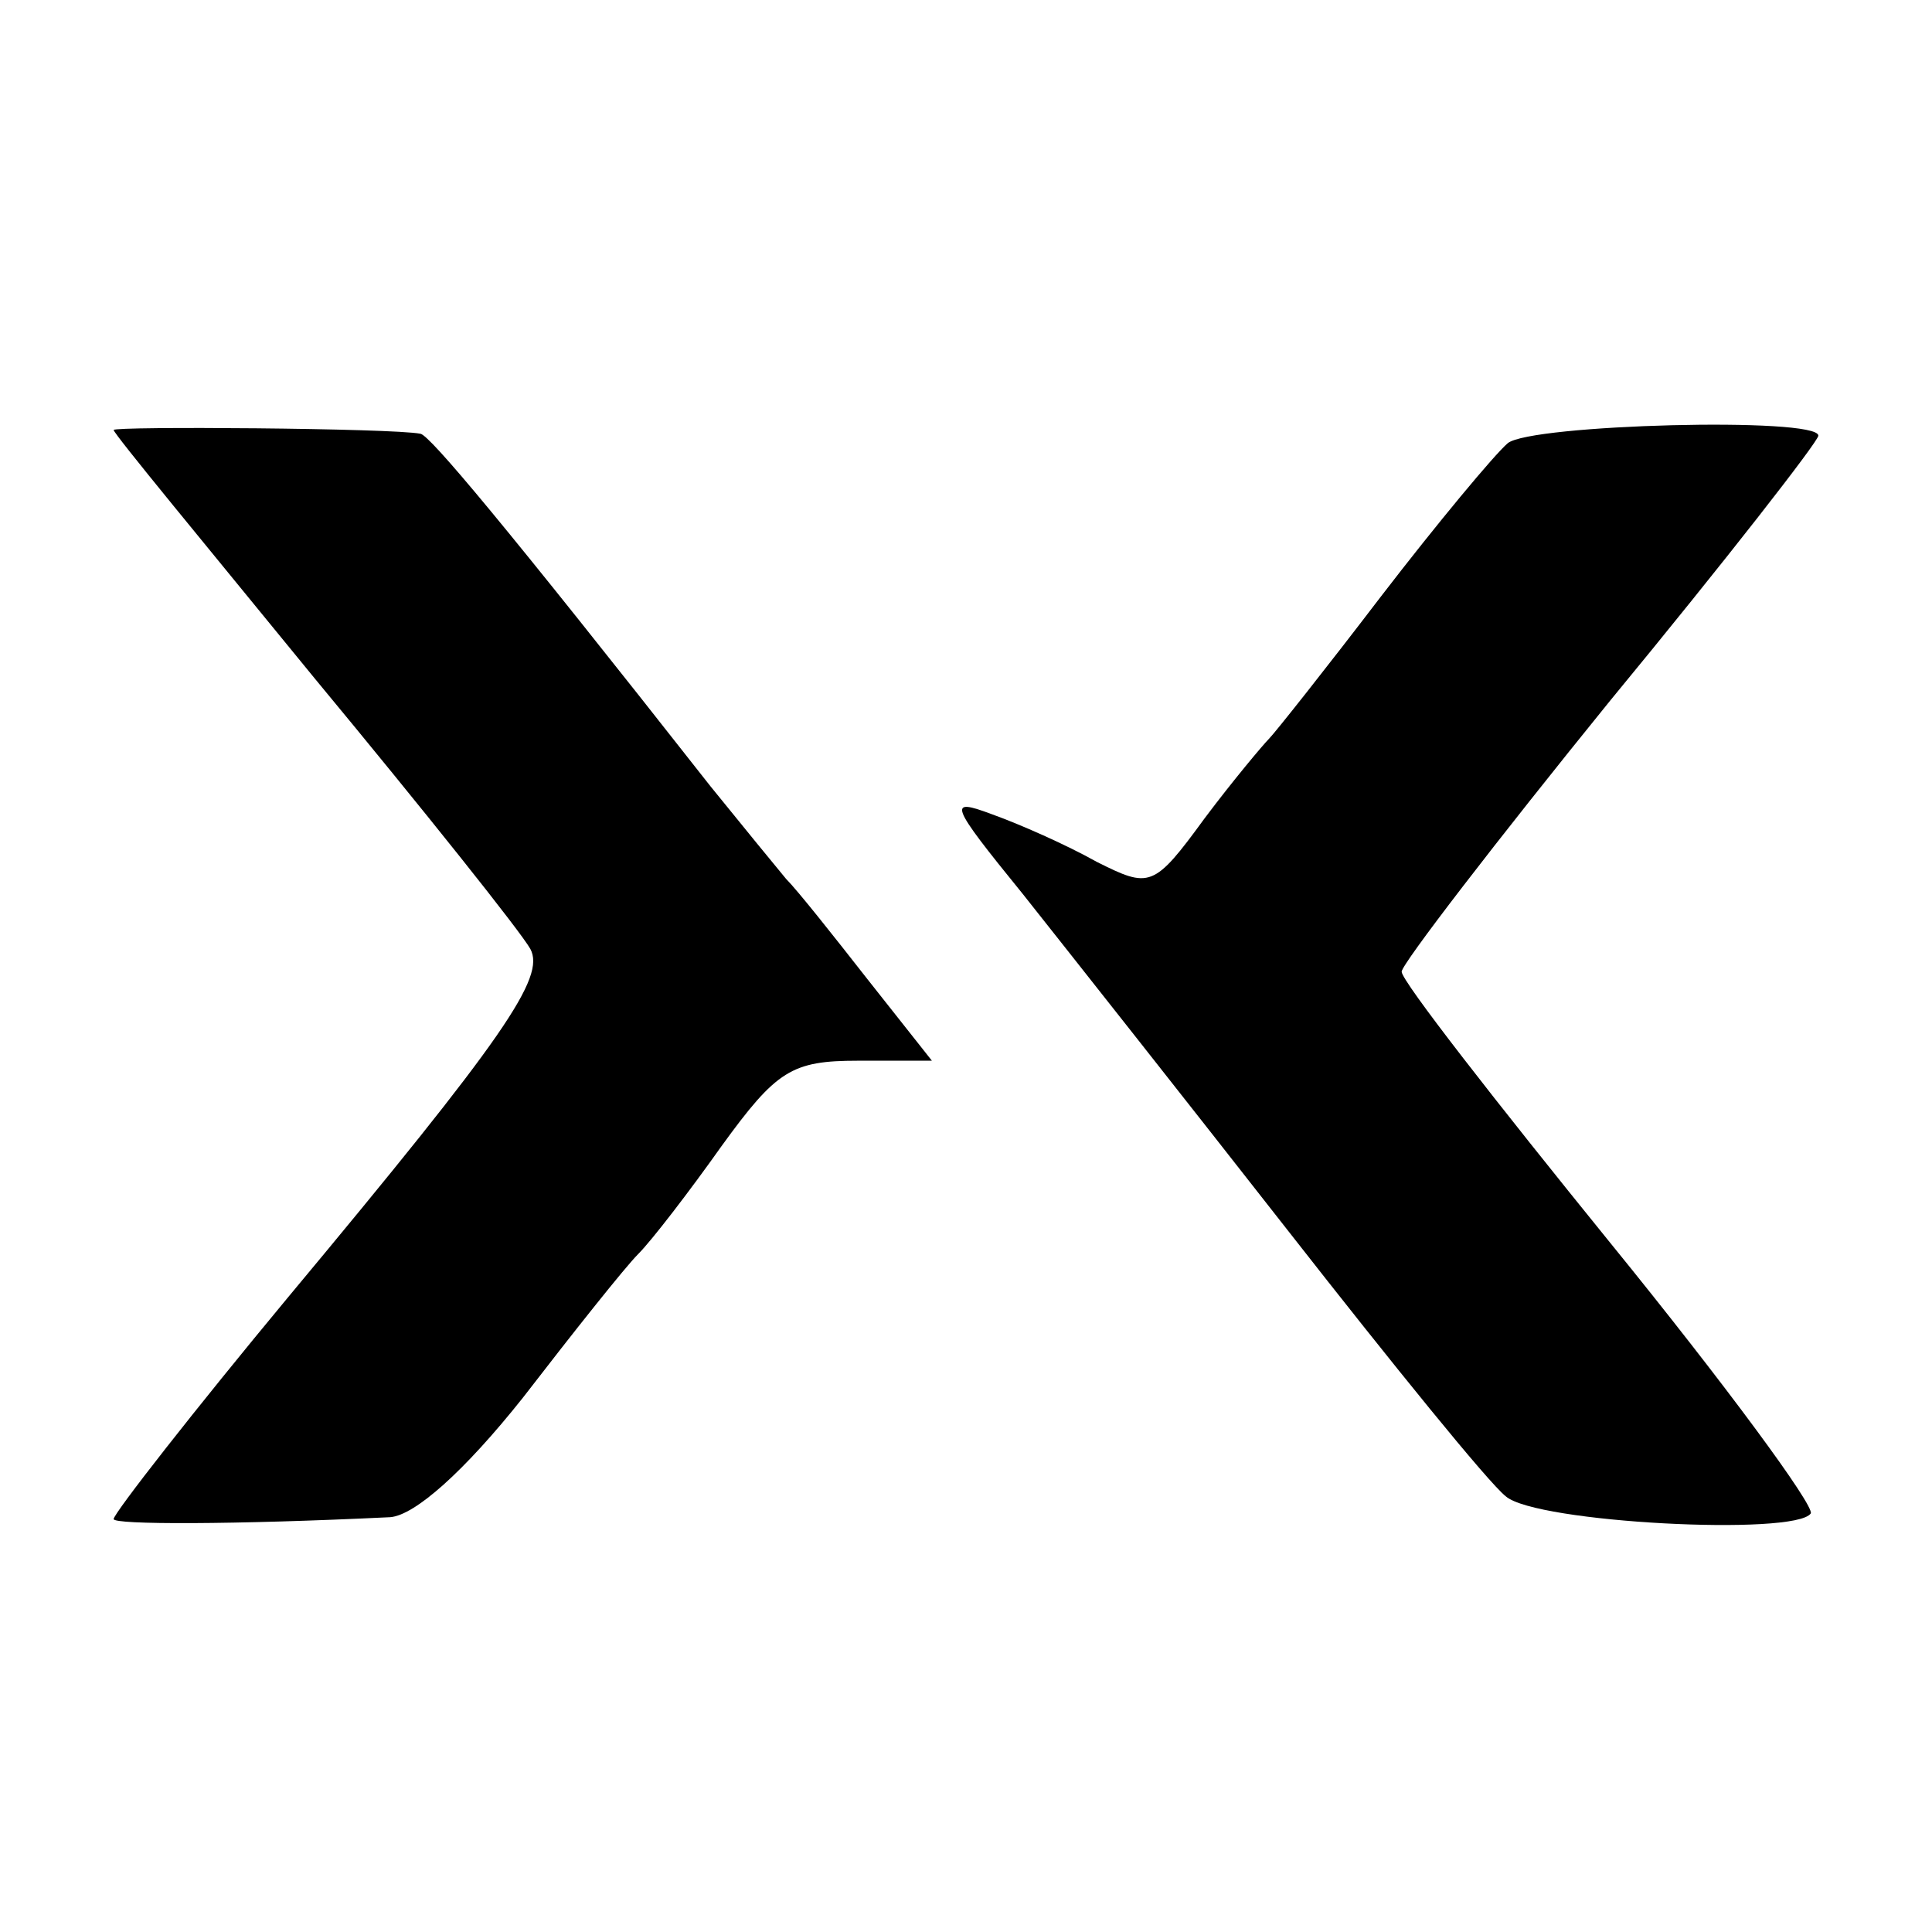
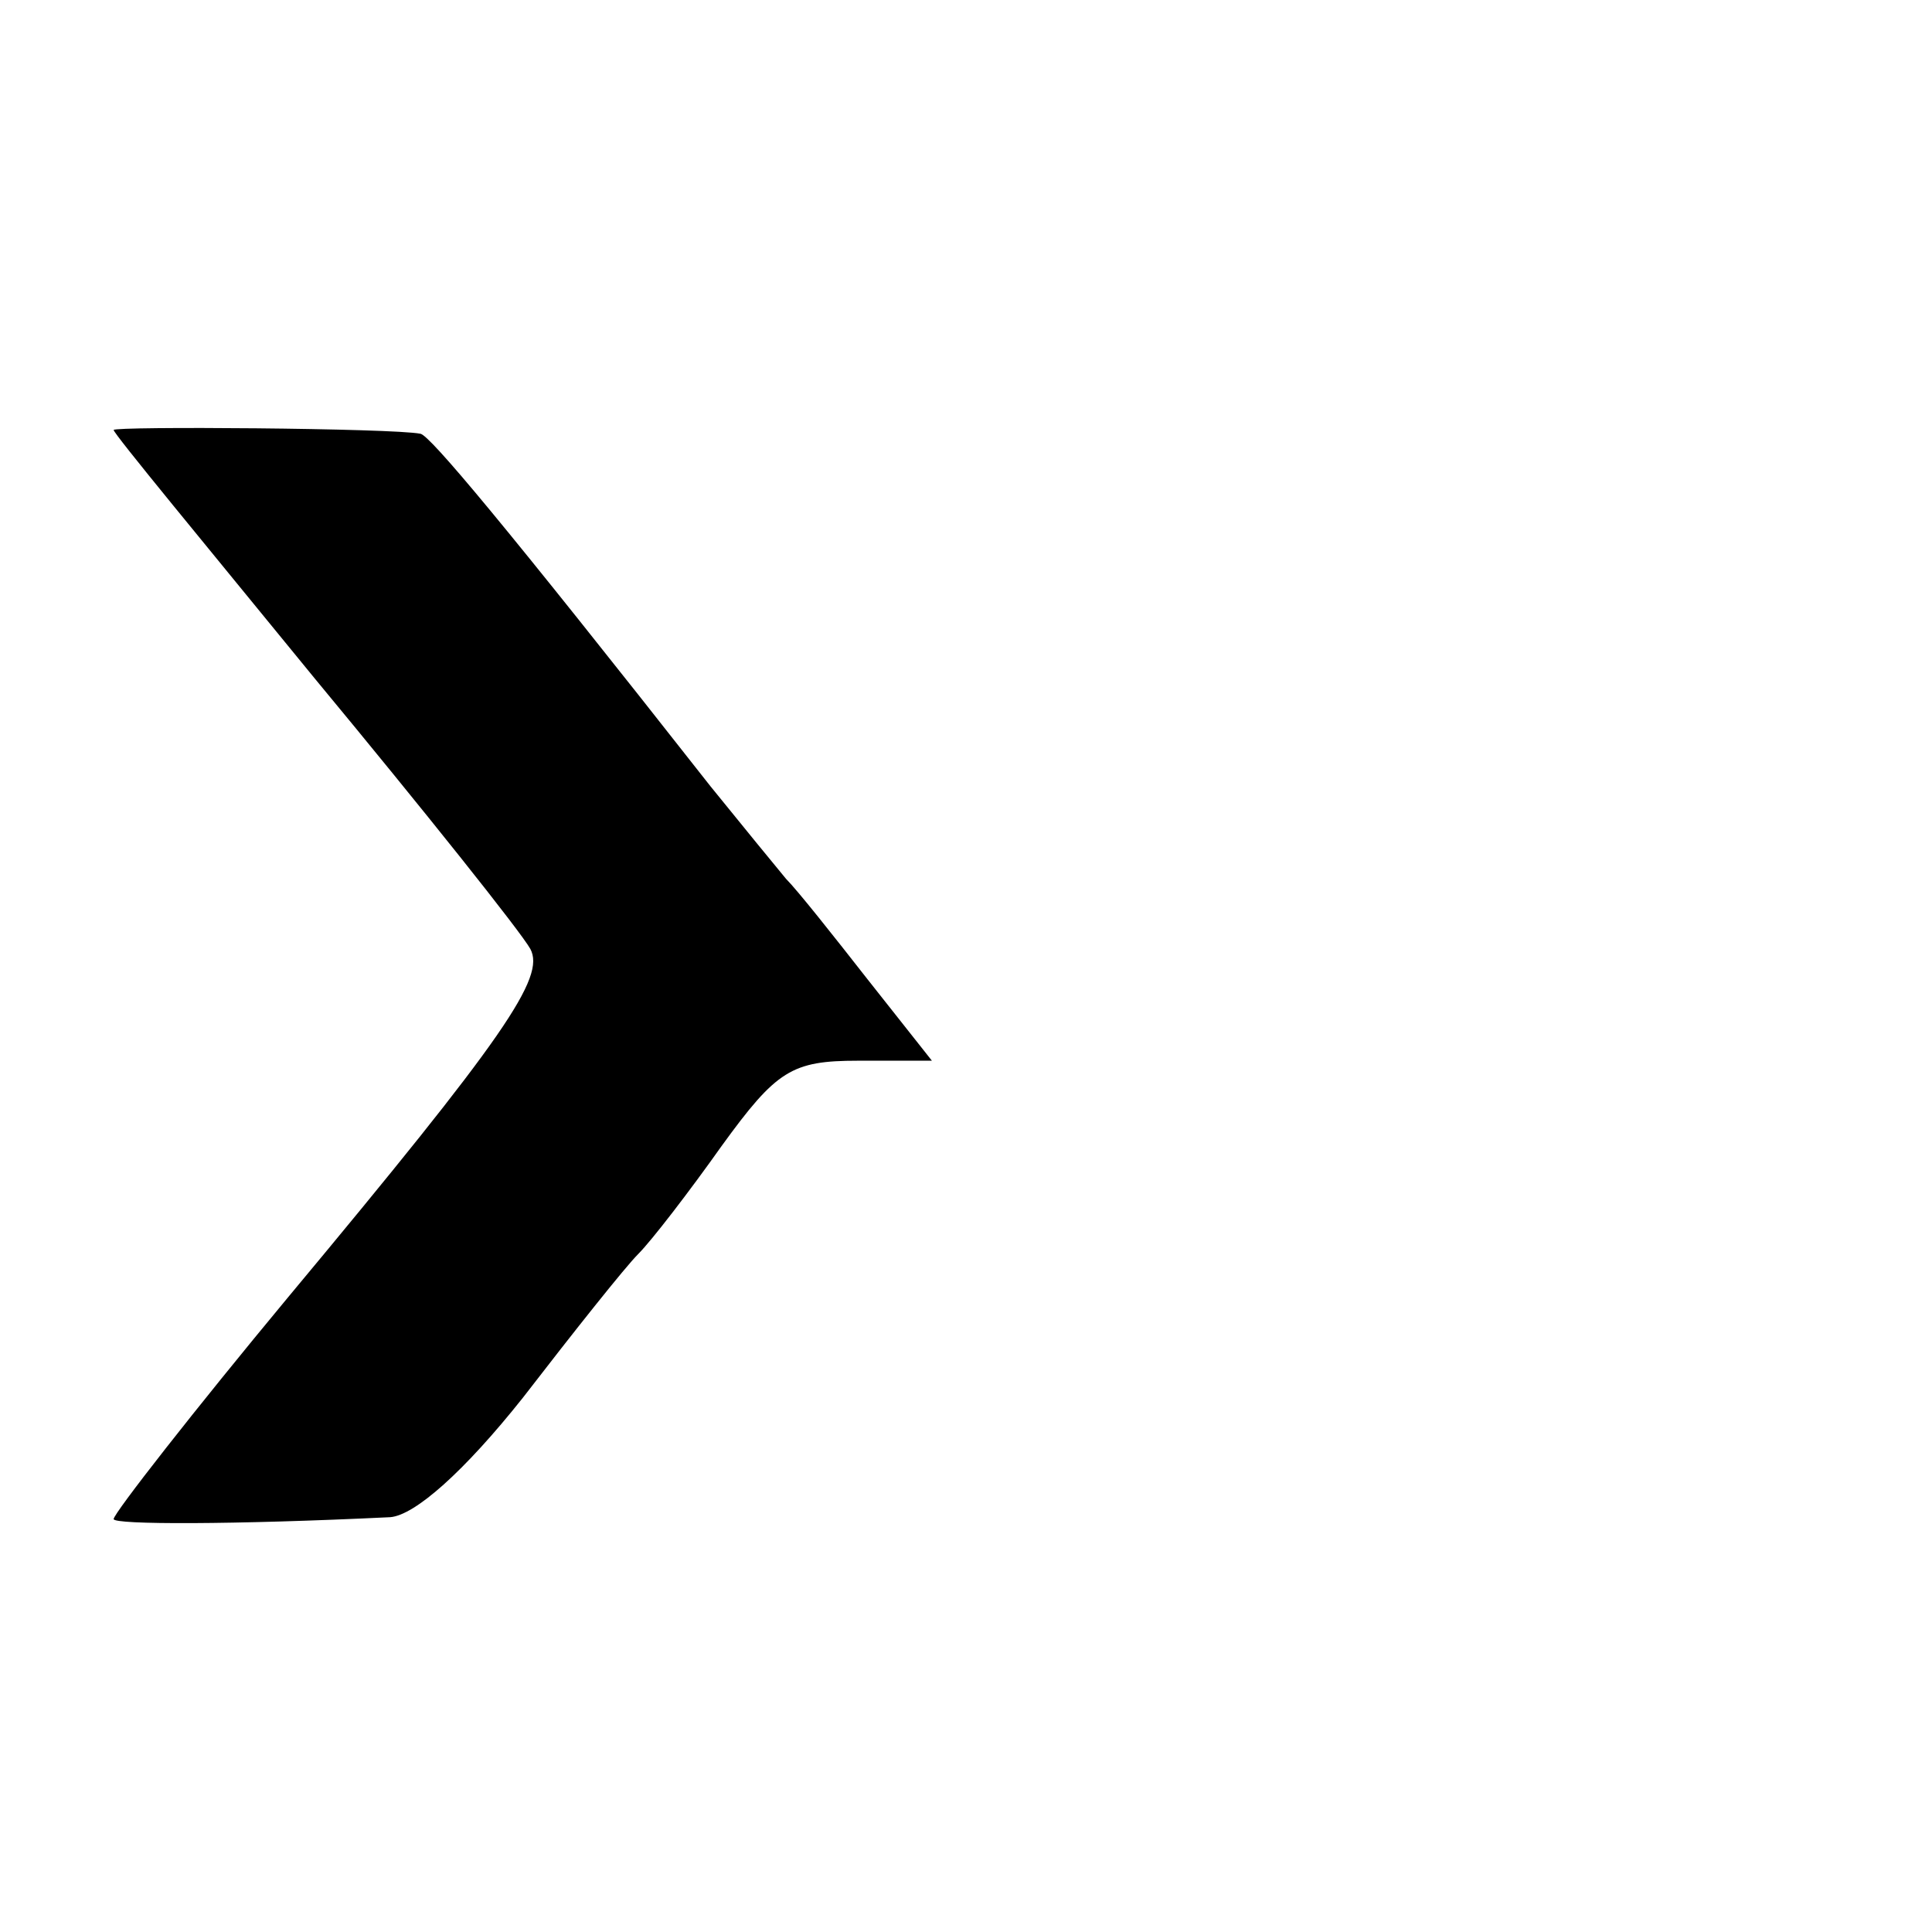
<svg xmlns="http://www.w3.org/2000/svg" version="1.0" width="102pt" height="102pt" viewBox="0 0 102 102" preserveAspectRatio="xMidYMid meet">
  <g transform="translate(0,102) scale(0.1,-0.1)" fill="#000000" stroke="none">
-     <path d="M60 793 c0 -2 48 -60 106 -131 58 -70 109 -134 114 -143 8 -15 -13 -46 -128 -184 -49 -59 -92 -114 -92 -117 0 -3 63 -3 146 1 13 1 39 24 70 63 27 35 54 69 61 76 7 7 27 33 44 57 29 40 37 45 72 45 l39 0 -34 43 c-18 23 -37 47 -43 53 -5 6 -23 28 -40 49 -110 140 -148 185 -153 186 -15 3 -162 4 -162 2z" />
-     <path d="M796 786 c-7 -6 -37 -42 -67 -81 -29 -38 -56 -72 -59 -75 -3 -3 -19 -22 -34 -42 -27 -37 -29 -37 -57 -23 -16 9 -41 20 -55 25 -24 9 -23 6 16 -42 23 -29 87 -110 141 -179 54 -69 105 -132 114 -139 16 -14 153 -21 161 -9 2 4 -45 68 -106 143 -60 74 -110 138 -110 143 0 4 50 69 110 143 61 74 110 137 110 140 0 10 -152 6 -164 -4z" />
+     <path d="M60 793 c0 -2 48 -60 106 -131 58 -70 109 -134 114 -143 8 -15 -13 -46 -128 -184 -49 -59 -92 -114 -92 -117 0 -3 63 -3 146 1 13 1 39 24 70 63 27 35 54 69 61 76 7 7 27 33 44 57 29 40 37 45 72 45 l39 0 -34 43 c-18 23 -37 47 -43 53 -5 6 -23 28 -40 49 -110 140 -148 185 -153 186 -15 3 -162 4 -162 2" />
  </g>
</svg>